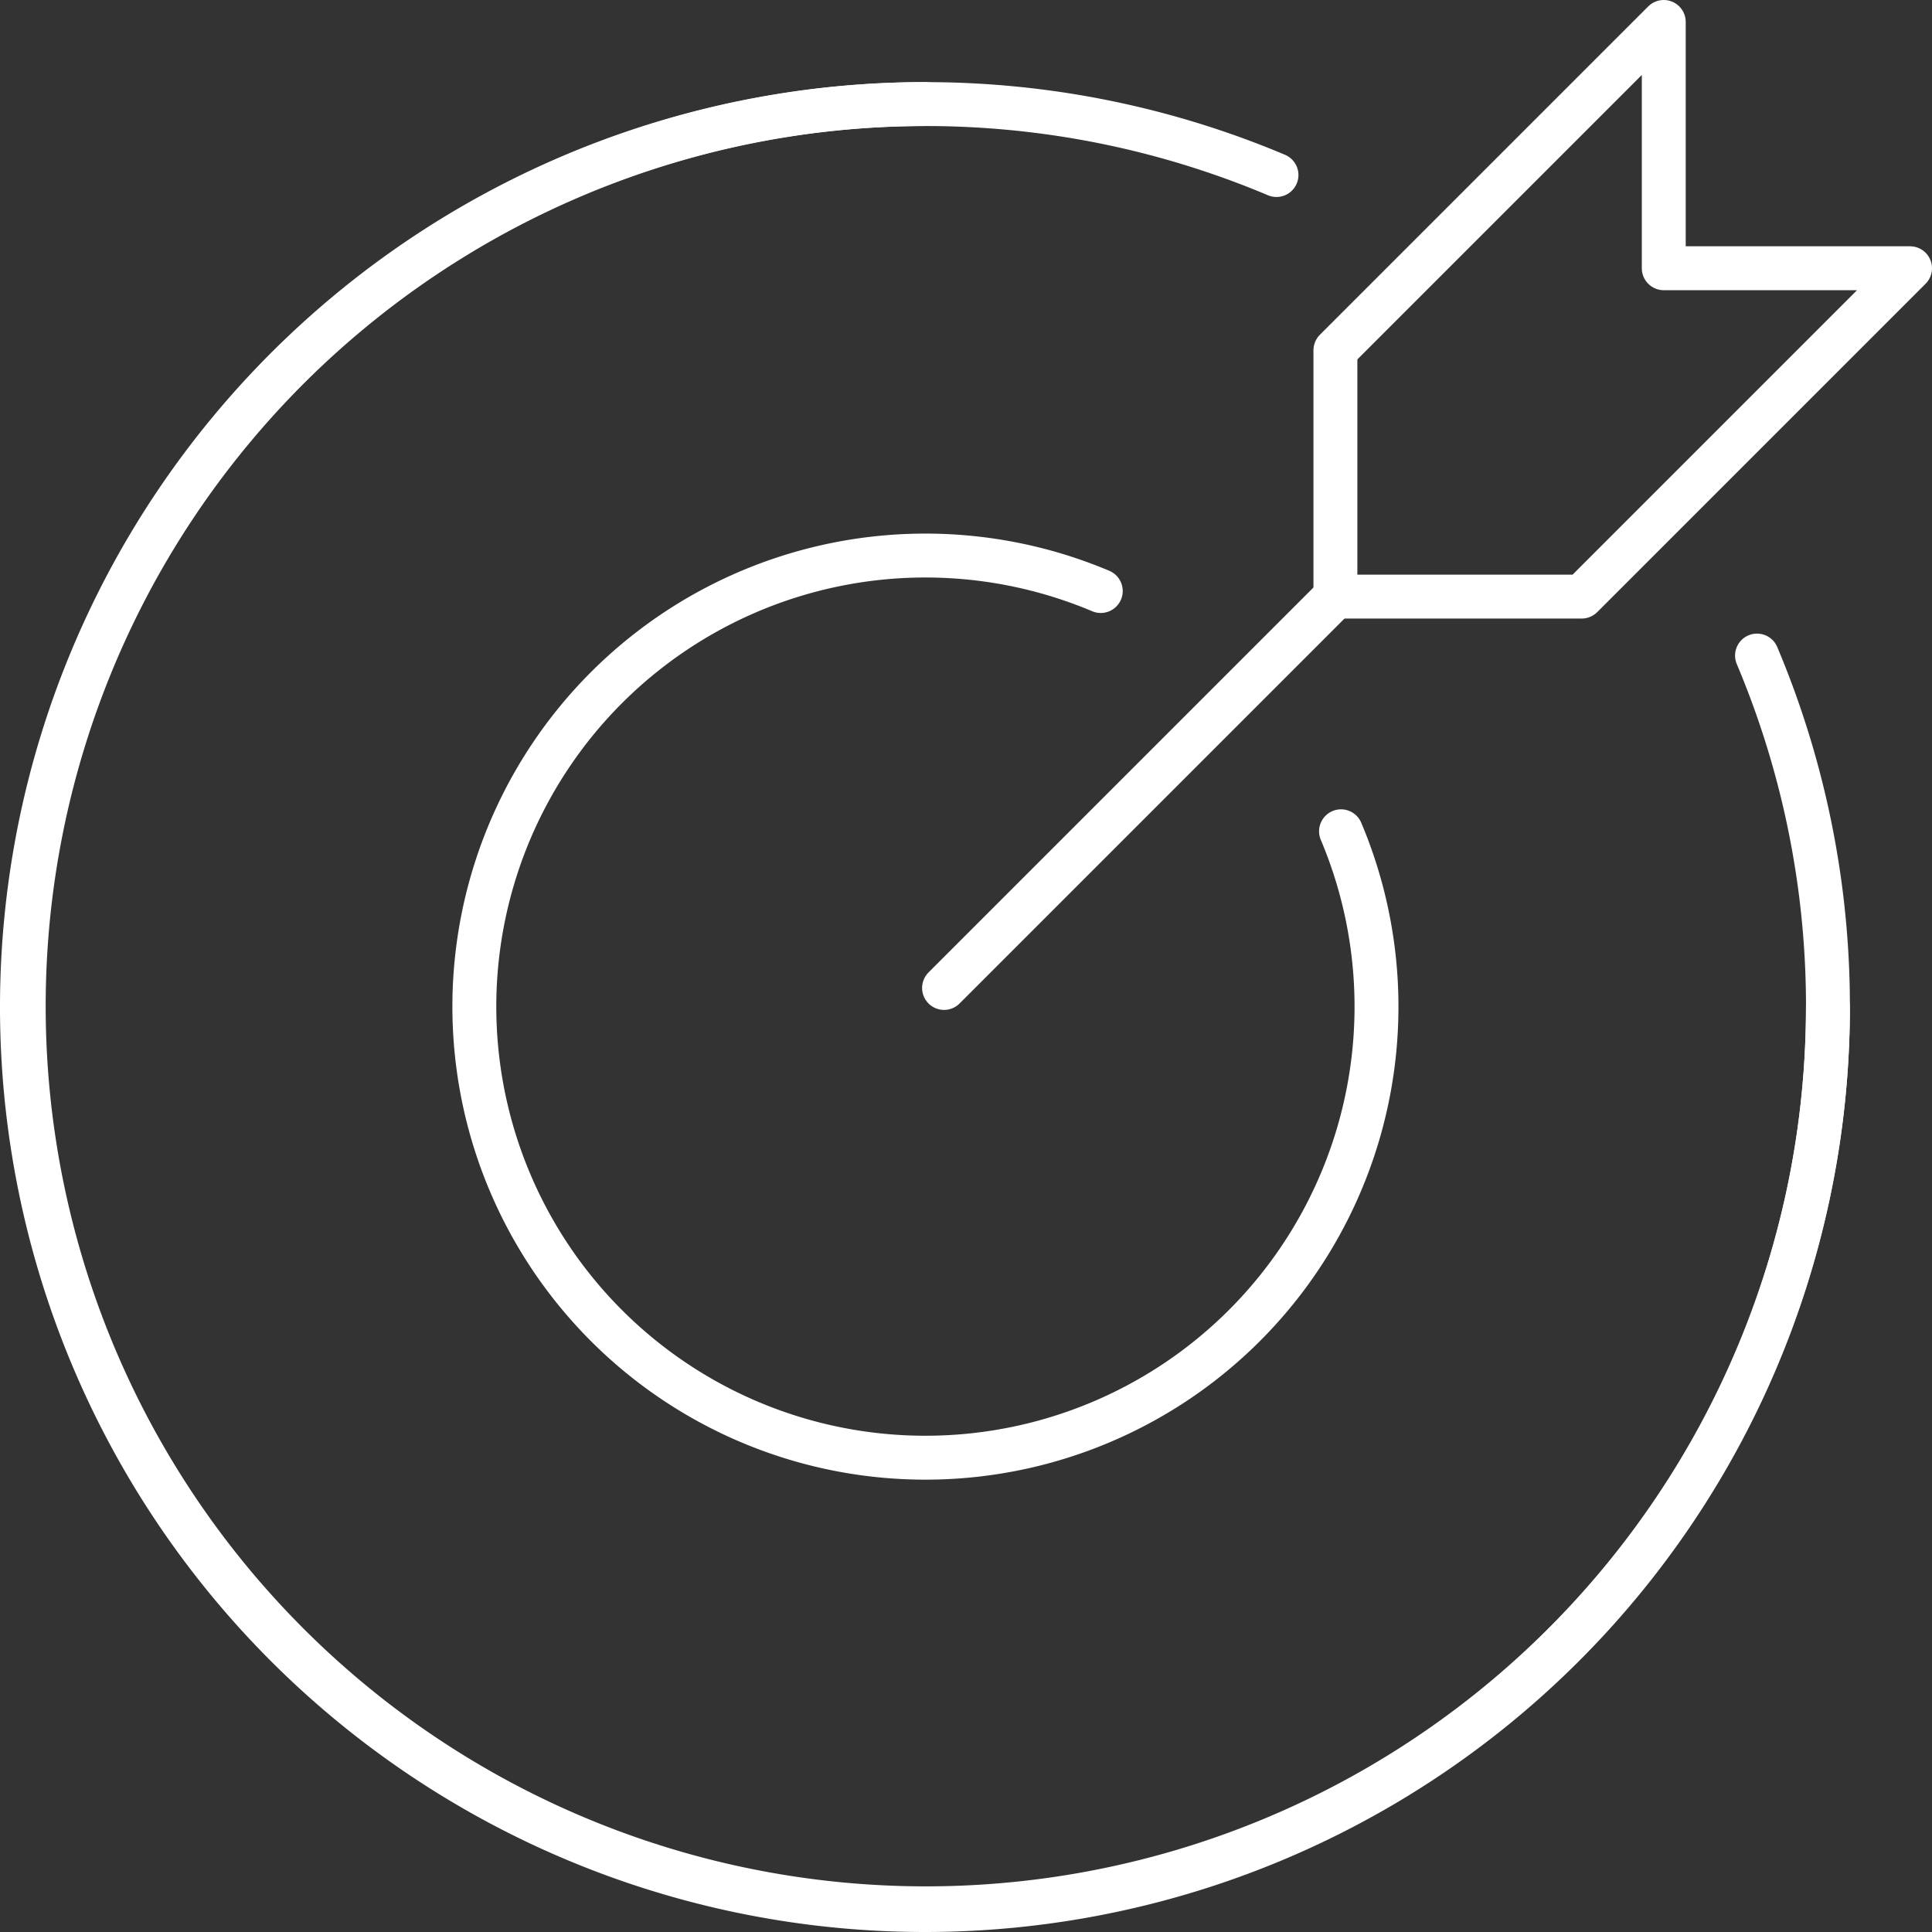
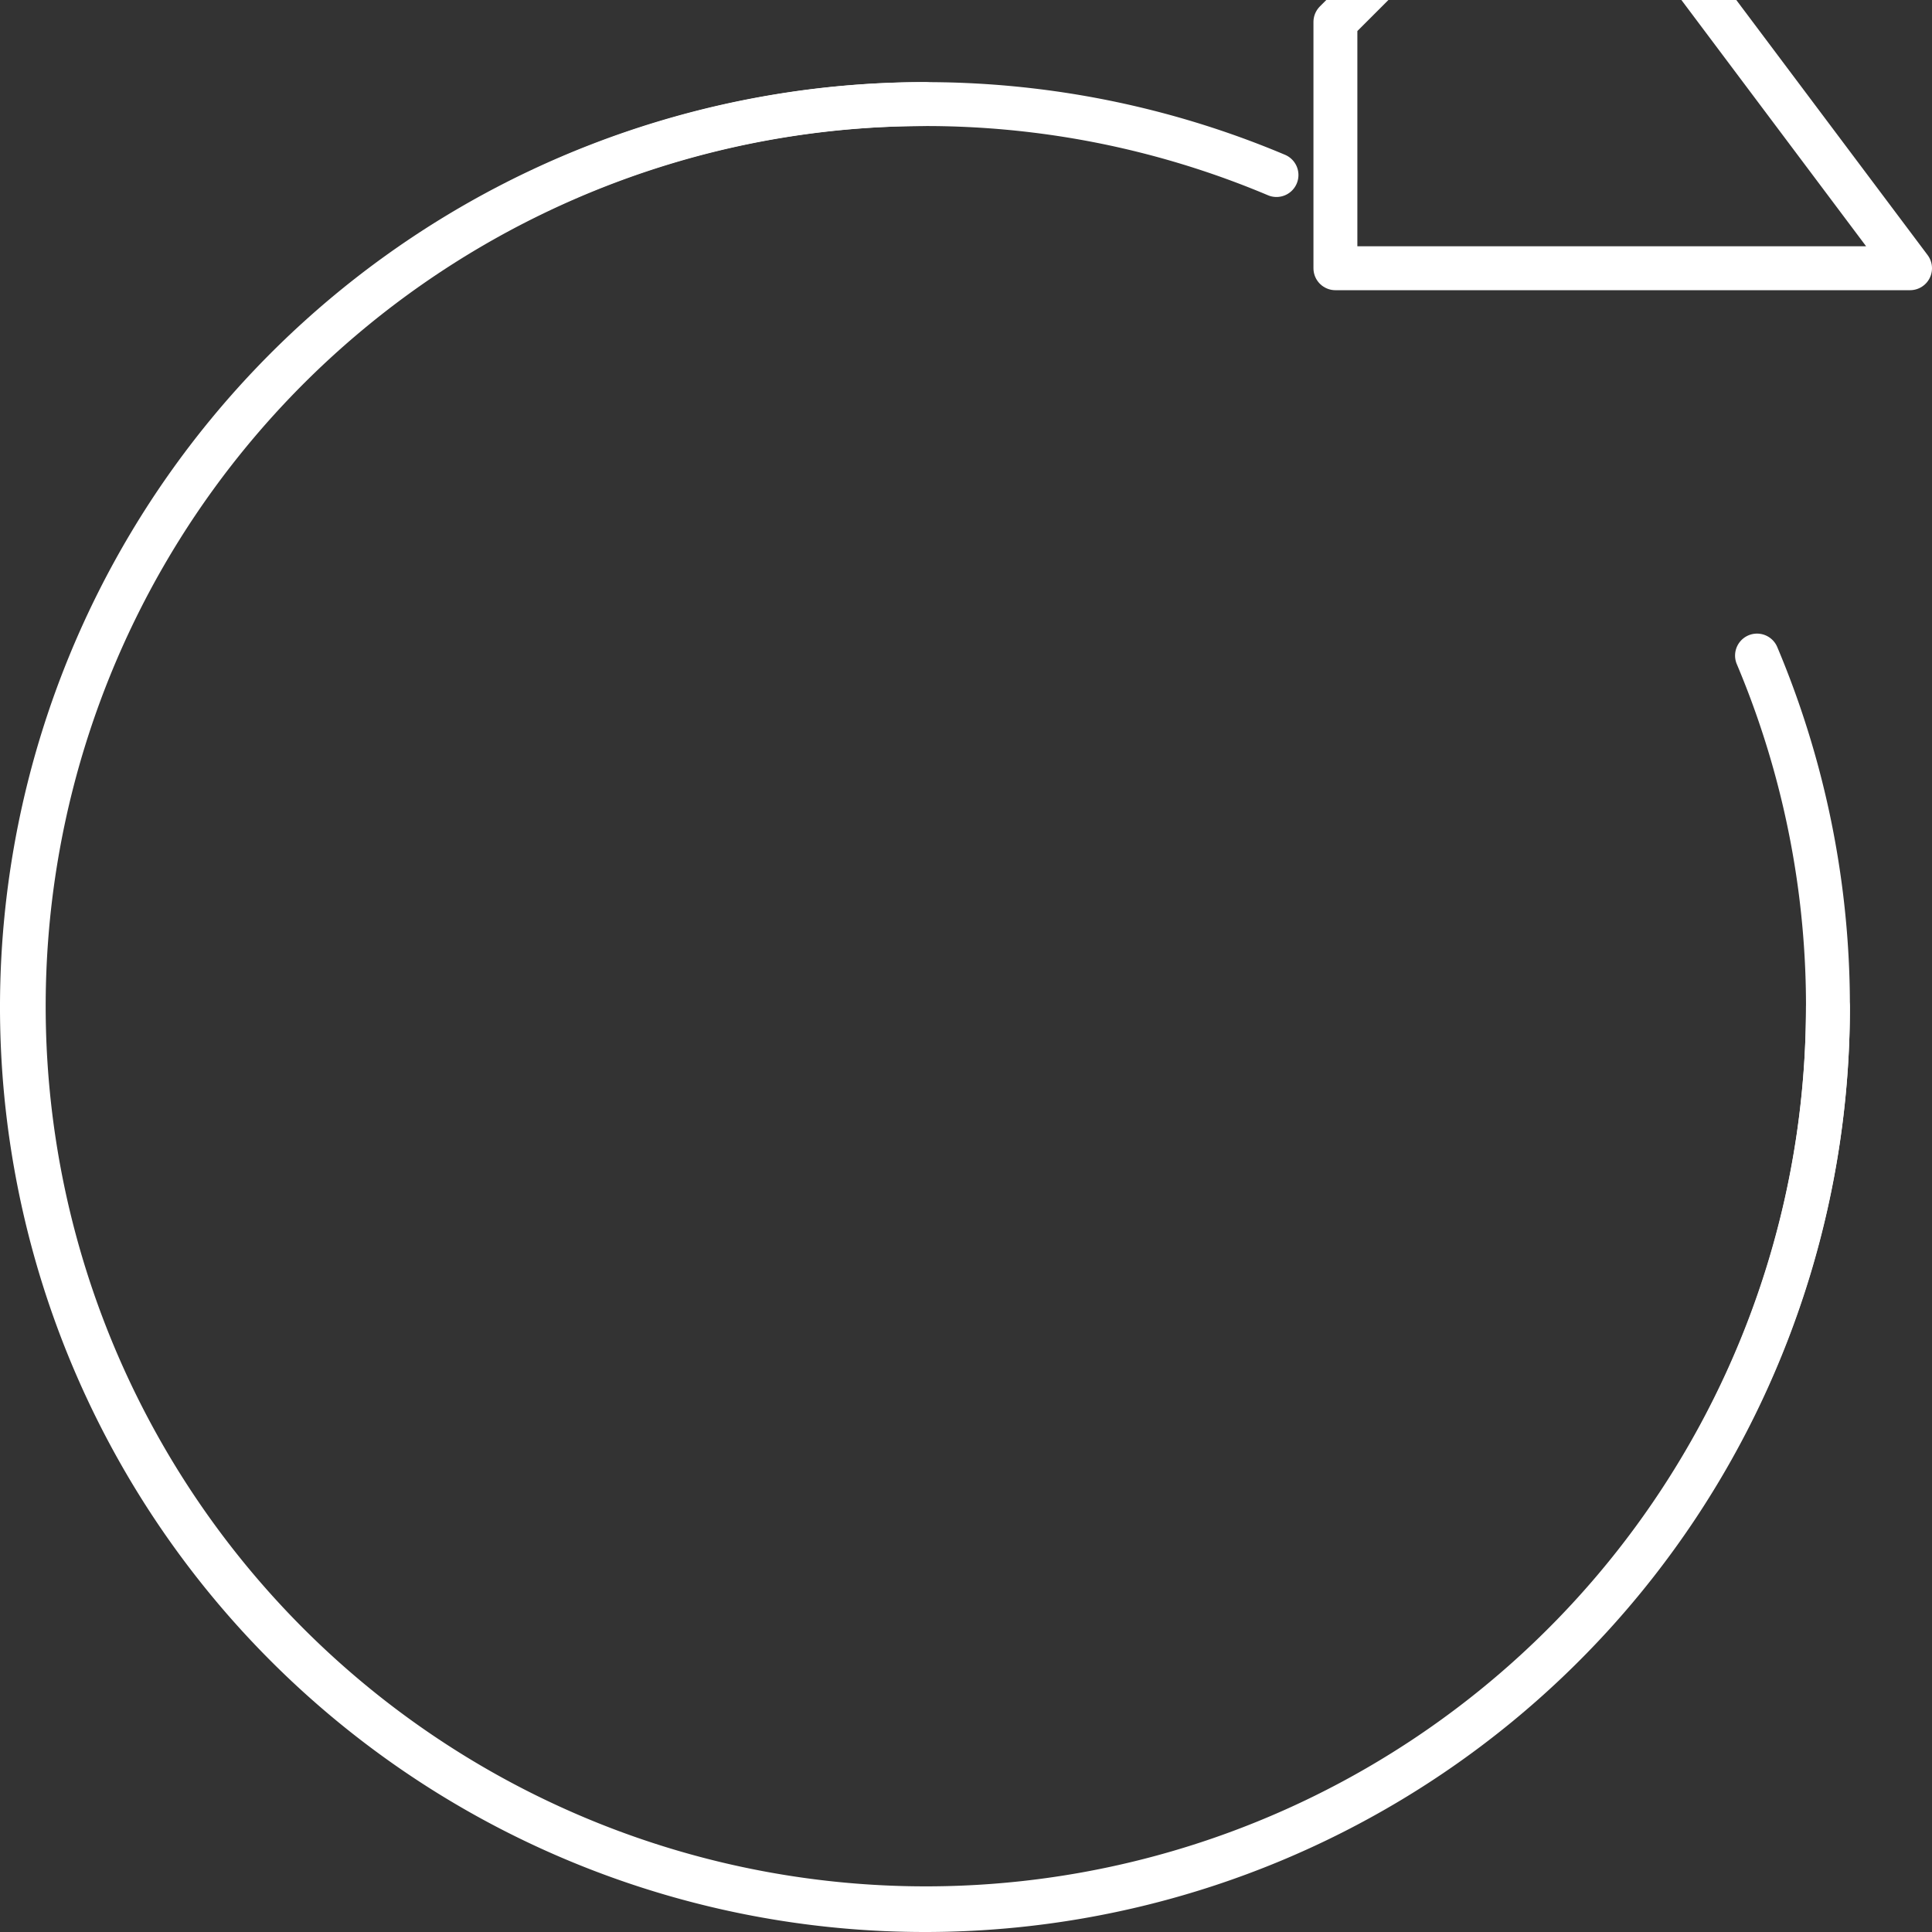
<svg xmlns="http://www.w3.org/2000/svg" width="44" height="44" viewBox="0 0 44 44">
  <rect x="0" y="0" width="44" height="44" fill="#333333" stroke="none" />
  <g id="Group_126" data-name="Group 126" transform="translate(-456 -288)">
-     <line id="Line_63" data-name="Line 63" y1="9" x2="9" transform="translate(477.5 301.5)" fill="none" stroke="#fff" stroke-linecap="round" stroke-miterlimit="10" stroke-width="1" />
-     <path id="Path_77" data-name="Path 77" d="M485.587,294.109l-7.478,7.478H472.5v-5.609l7.478-7.478v5.609Z" transform="translate(13.913)" fill="none" stroke="#fff" stroke-linecap="round" stroke-linejoin="round" stroke-width="1" />
+     <path id="Path_77" data-name="Path 77" d="M485.587,294.109H472.5v-5.609l7.478-7.478v5.609Z" transform="translate(13.913)" fill="none" stroke="#fff" stroke-linecap="round" stroke-linejoin="round" stroke-width="1" />
    <path id="Path_78" data-name="Path 78" d="M497.63,310.065A20.565,20.565,0,1,1,477.065,289.5" transform="translate(0 0.87)" fill="none" stroke="#fff" stroke-linecap="round" stroke-linejoin="round" stroke-width="1" />
    <path id="Path_79" data-name="Path 79" d="M496.015,302.06a20.545,20.545,0,1,1-10.944-10.944" transform="translate(0 0.87)" fill="none" stroke="#fff" stroke-linecap="round" stroke-linejoin="round" stroke-width="1" />
-     <path id="Path_80" data-name="Path 80" d="M481.758,301.28a10.273,10.273,0,1,1-5.472-5.472" transform="translate(4.783 5.652)" fill="none" stroke="#fff" stroke-linecap="round" stroke-linejoin="round" stroke-width="1" />
  </g>
</svg>